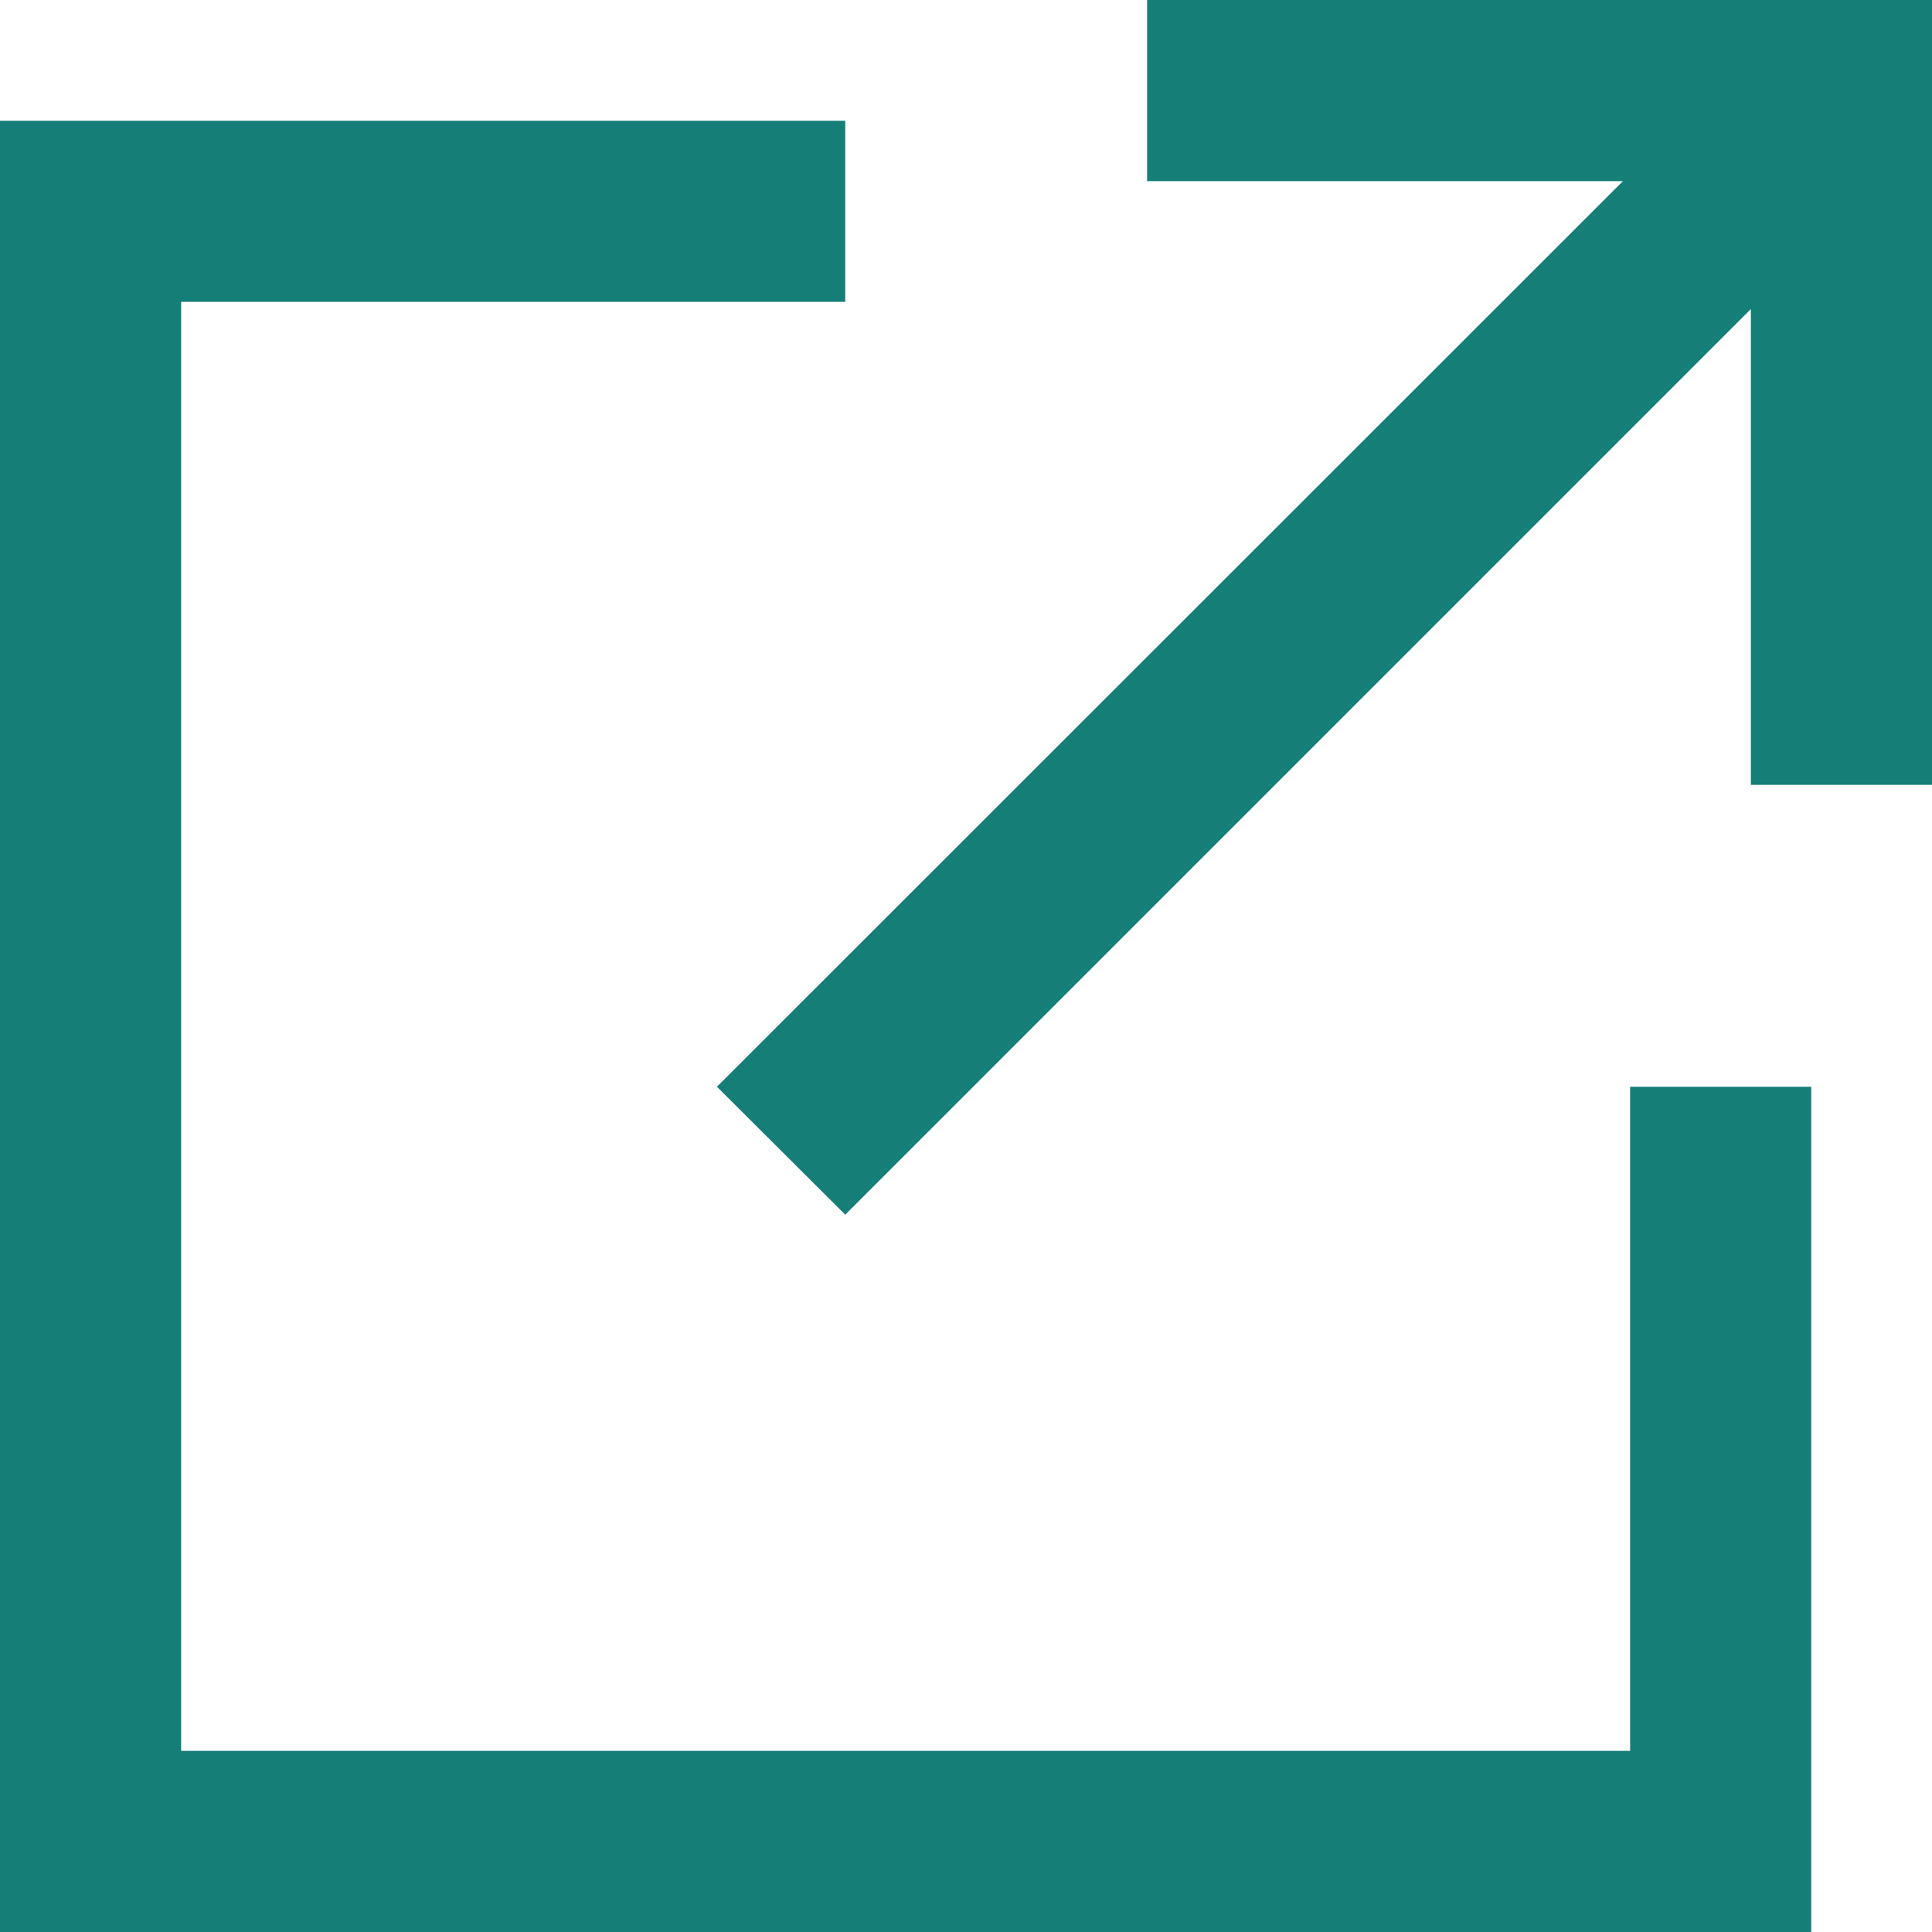
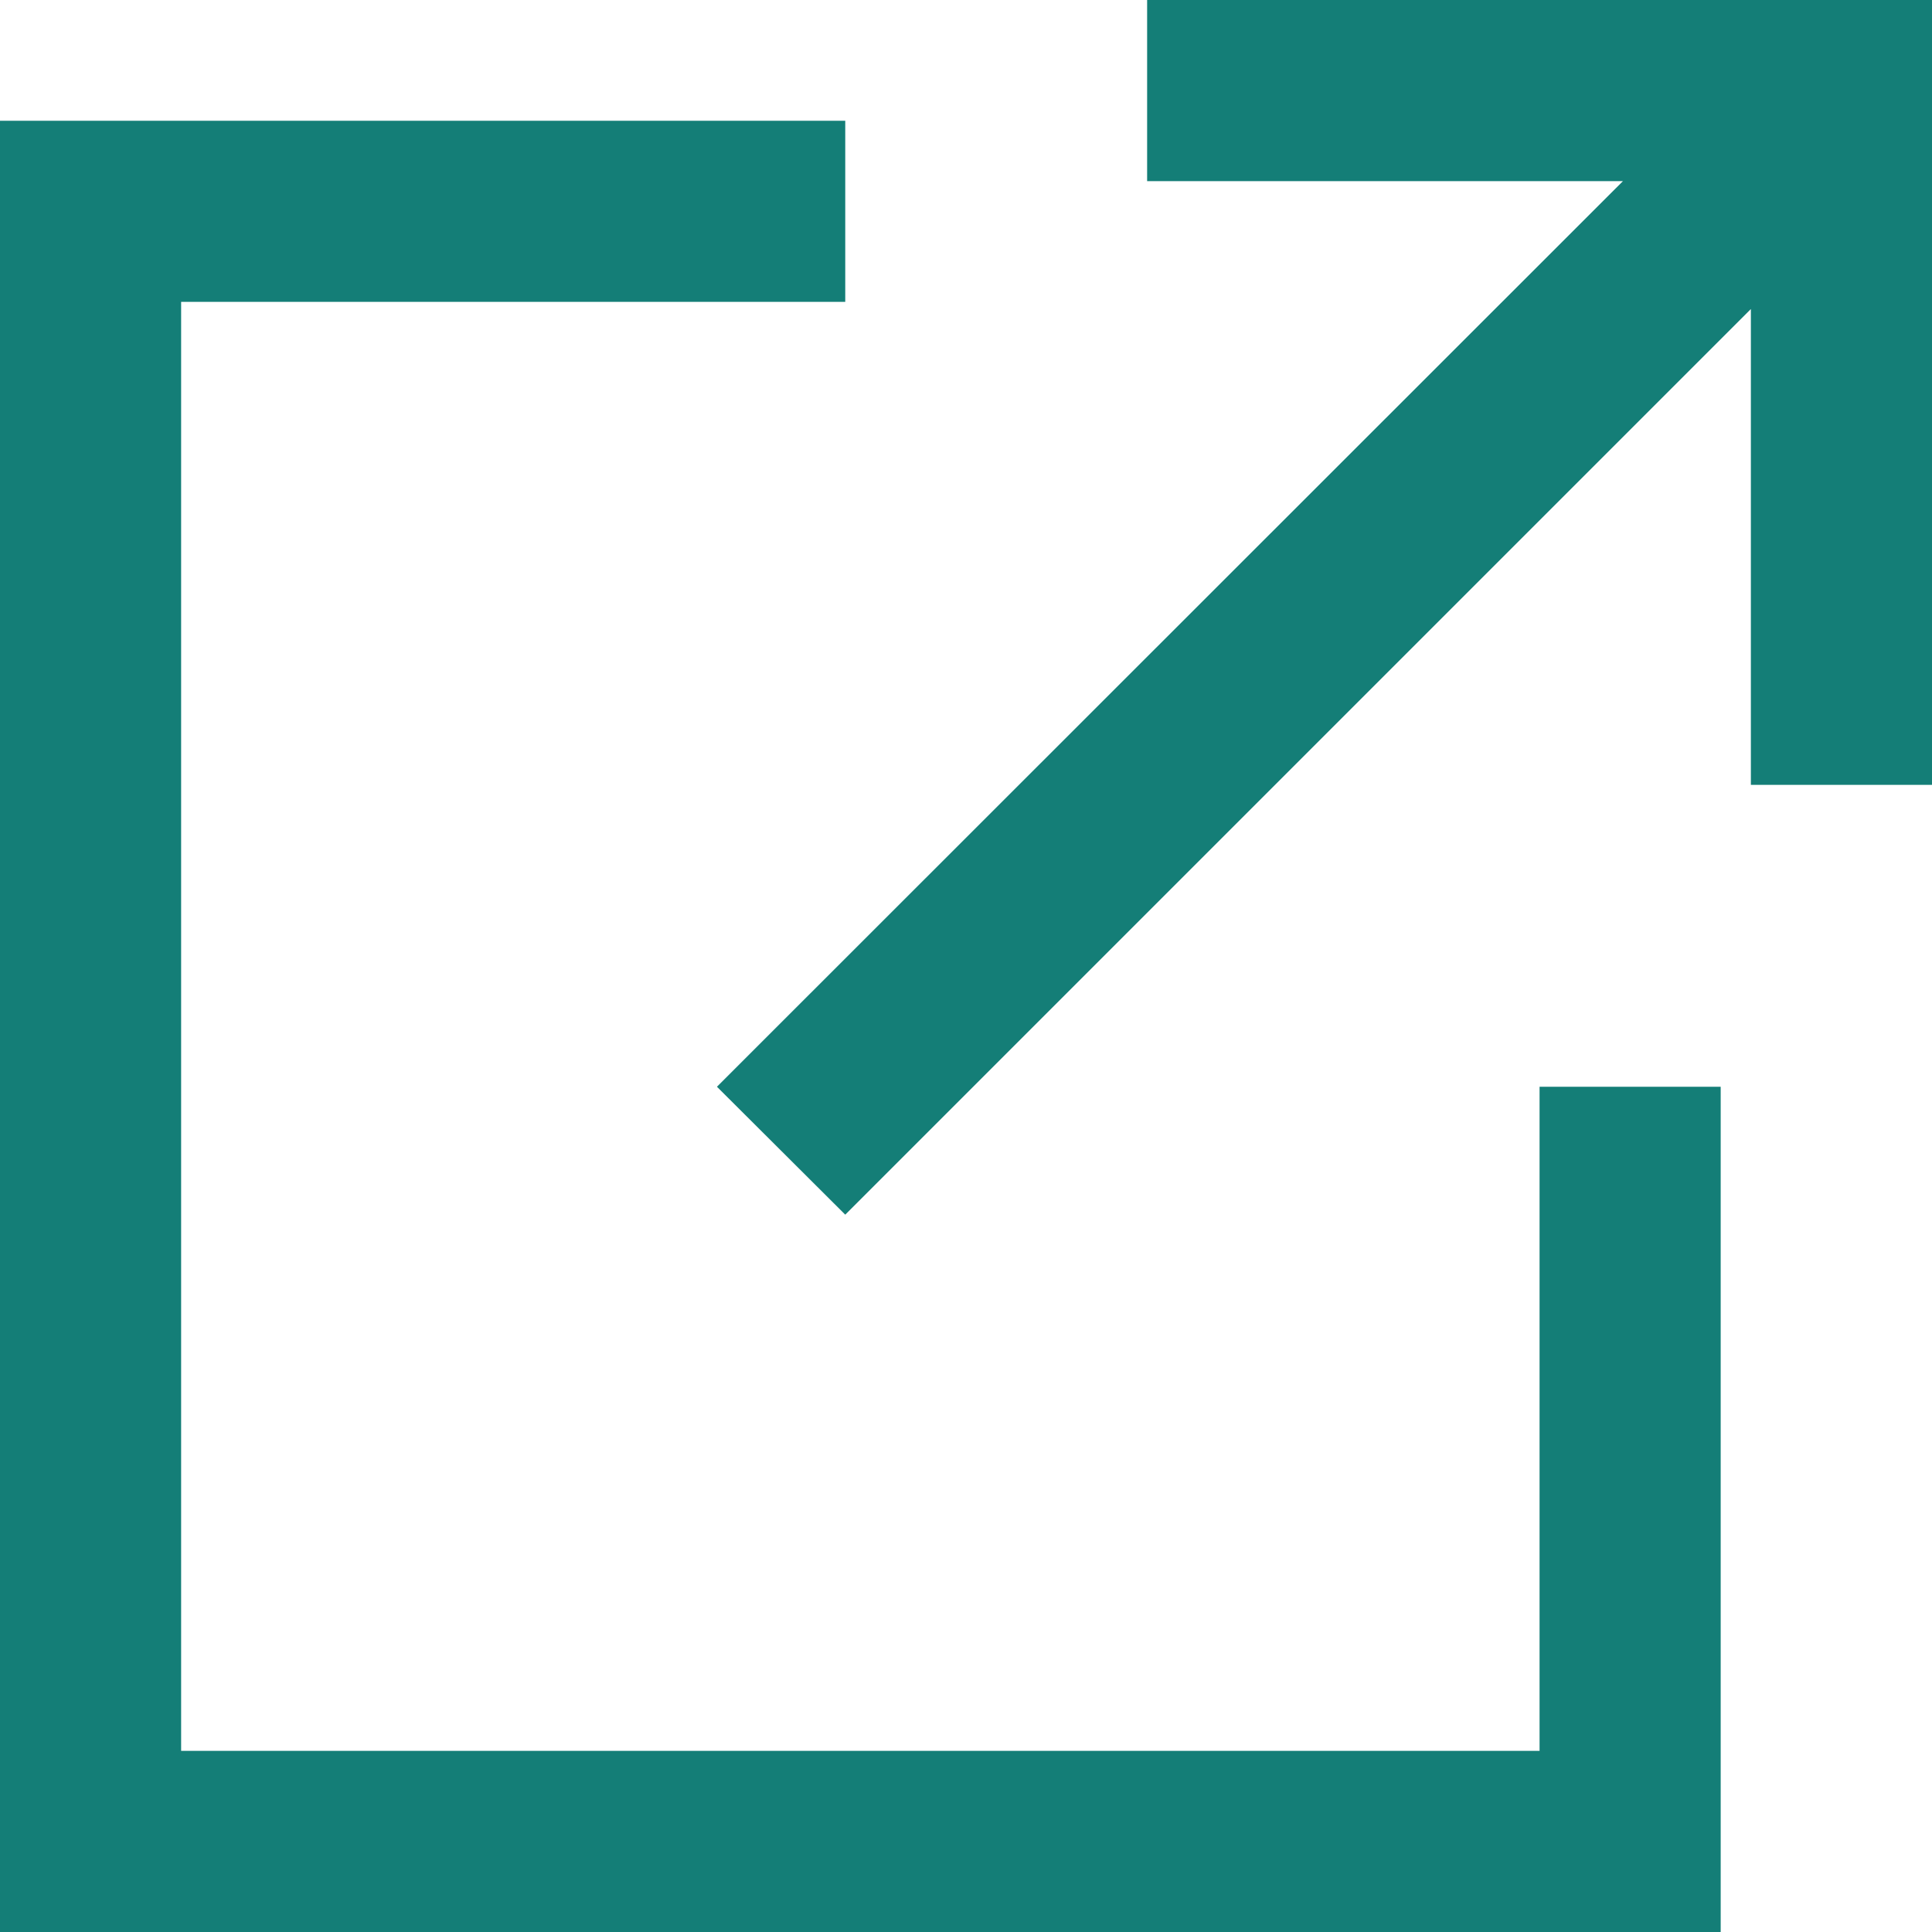
<svg xmlns="http://www.w3.org/2000/svg" version="1.1" id="Ebene_1" x="0px" y="0px" viewBox="0 0 512 512" style="enable-background:new 0 0 512 512;" xml:space="preserve">
  <style type="text/css">
	.st0{fill:#147E77;}
</style>
-   <path class="st0" d="M328,0h-24v48h24h102.1L207,271l-17,17l34,33.9l17-17l223-223V184v24h48v-24V24V0h-24H328z M24,32H0v24v432v24  h24h432h24v-24V312v-24h-48v24v152H48V80h152h24V32h-24H24z" />
+   <path class="st0" d="M328,0h-24v48h24h102.1L207,271l-17,17l34,33.9l17-17l223-223V184v24h48v-24V24V0h-24H328z M24,32H0v24v432v24  h432h24v-24V312v-24h-48v24v152H48V80h152h24V32h-24H24z" />
</svg>